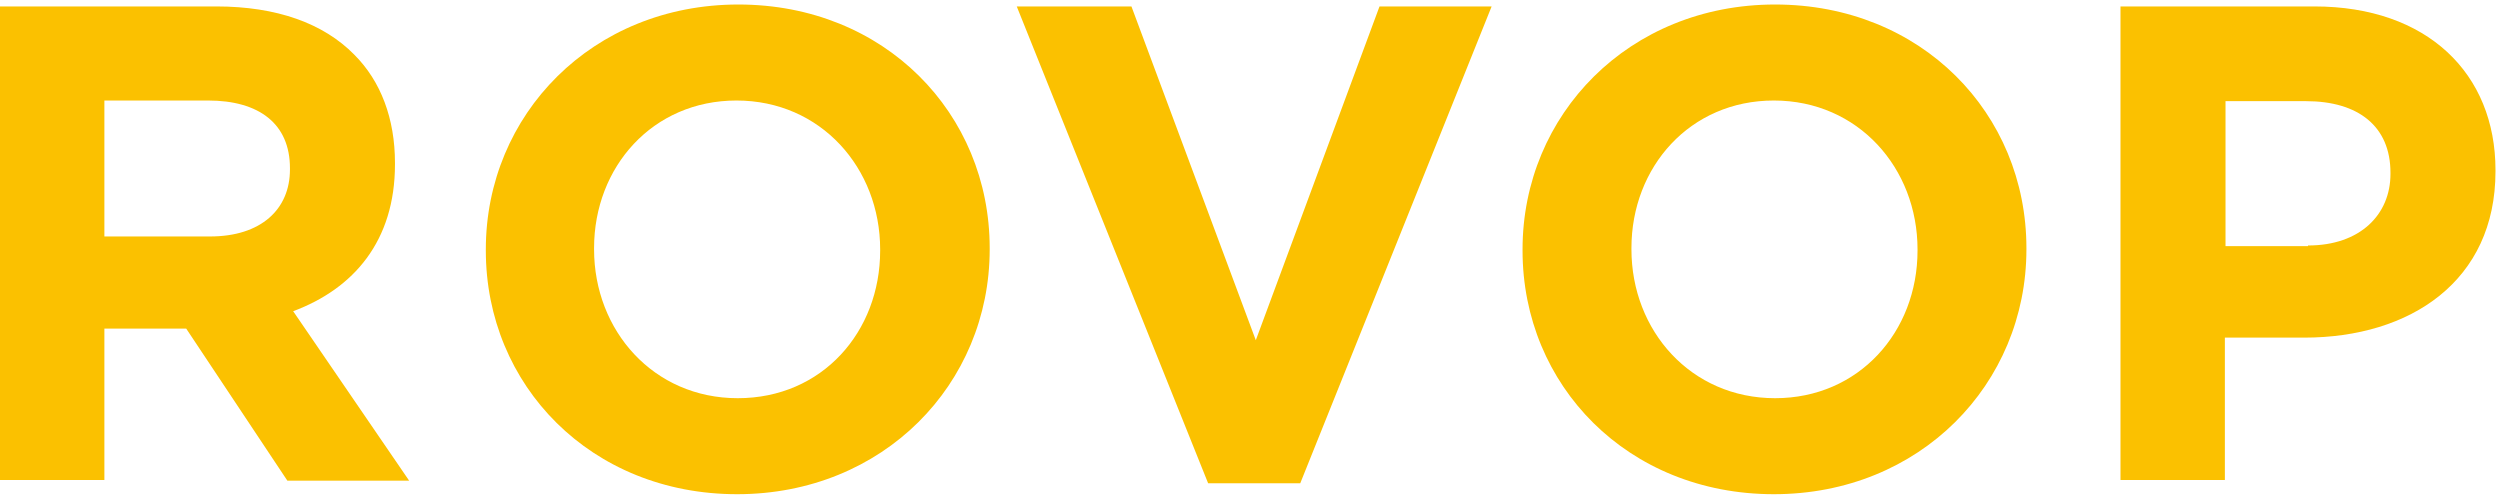
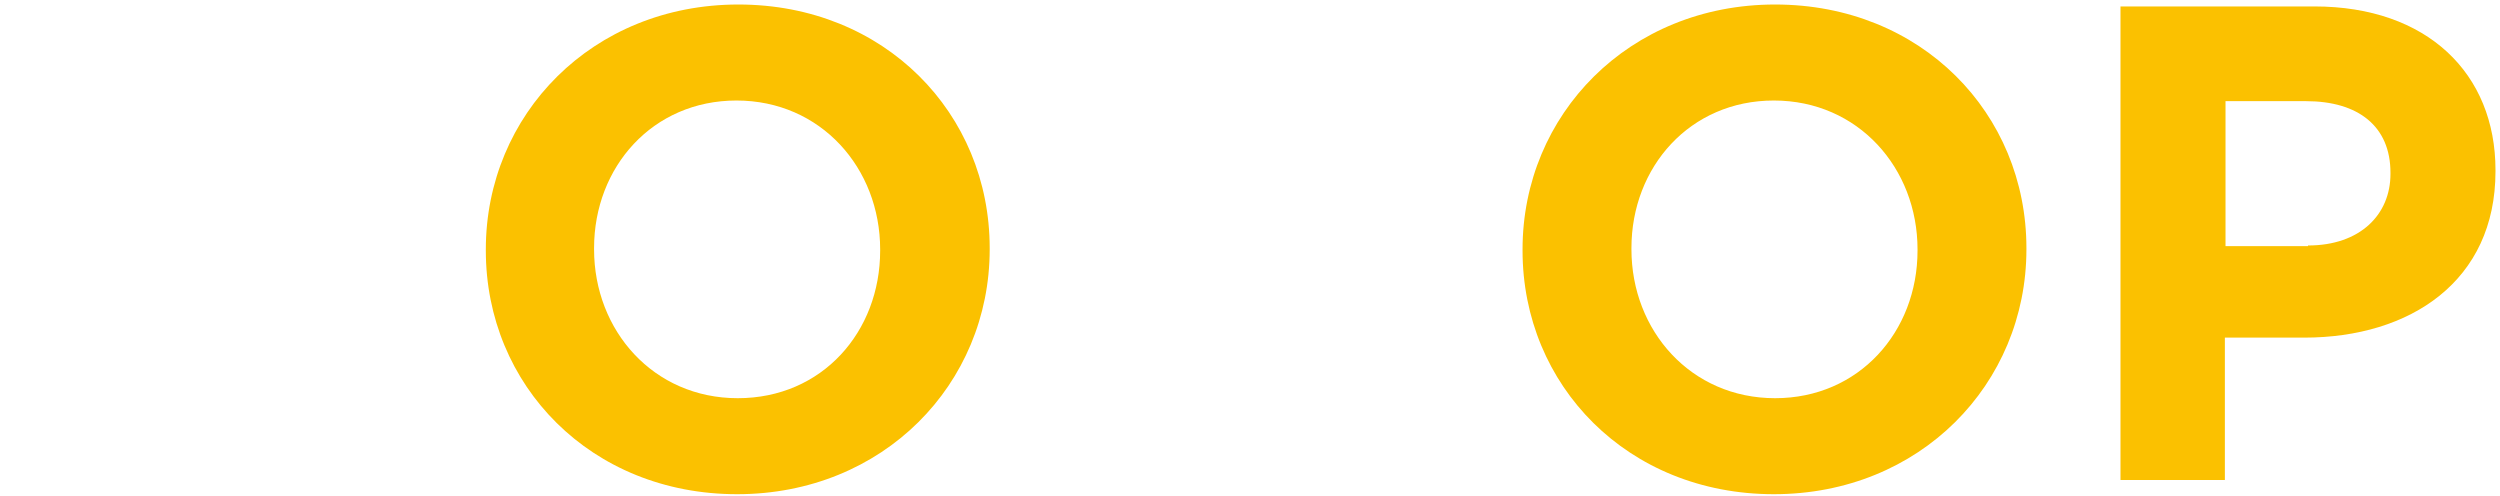
<svg xmlns="http://www.w3.org/2000/svg" width="388px" height="77px" viewBox="0 0 388 77" version="1.1">
  <title>logo</title>
  <desc>Created with Sketch.</desc>
  <g id="Page-1" stroke="none" stroke-width="1" fill="none" fill-rule="evenodd">
    <g id="logo" fill="#FBC100" fill-rule="nonzero">
      <path d="M236.3,38.9 L236.3,38.7 C236.3,17.8 252.8,0.7 275.5,0.7 C298.2,0.7 314.5,17.6 314.5,38.5 L314.5,38.7 C314.5,59.6 298,76.7 275.3,76.7 C252.6,76.7 236.3,59.8 236.3,38.9 M297.6,38.9 L297.6,38.7 C297.6,26.1 288.4,15.6 275.3,15.6 C262.3,15.6 253.2,25.9 253.2,38.5 L253.2,38.7 C253.2,51.3 262.4,61.8 275.5,61.8 C288.5,61.8 297.6,51.5 297.6,38.9" id="Shape" />
-       <path d="M0,1 L33.6,1 C42.9,1 50.2,3.6 55,8.5 C59.1,12.6 61.3,18.4 61.3,25.3 L61.3,25.5 C61.3,37.4 54.9,44.8 45.5,48.3 L63.5,74.6 L44.6,74.6 L28.9,51 L16.2,51 L16.2,74.5 L0,74.5 L0,1 Z M32.6,36.7 C40.5,36.7 45,32.5 45,26.3 L45,26.1 C45,19.2 40.2,15.6 32.3,15.6 L16.2,15.6 L16.2,36.7 L32.6,36.7 Z" id="Shape" />
      <path d="M75.4,38.9 L75.4,38.7 C75.4,17.8 91.9,0.7 114.6,0.7 C137.3,0.7 153.6,17.6 153.6,38.5 L153.6,38.7 C153.6,59.6 137.1,76.7 114.4,76.7 C91.7,76.7 75.4,59.8 75.4,38.9 M136.6,38.9 L136.6,38.7 C136.6,26.1 127.4,15.6 114.3,15.6 C101.3,15.6 92.2,25.9 92.2,38.5 L92.2,38.7 C92.2,51.3 101.4,61.8 114.5,61.8 C127.6,61.8 136.6,51.5 136.6,38.9" id="Shape" />
-       <polygon id="Path" points="157.8 1 175.6 1 194.9 52.8 214.1 1 231.5 1 201.8 75 187.5 75" />
      <path d="M329.2,1 L359.2,1 C376.7,1 387.3,11.4 387.3,26.4 L387.3,26.6 C387.3,43.6 374.1,52.4 357.6,52.4 L345.3,52.4 L345.3,74.5 L329.1,74.5 L329.1,1 L329.2,1 Z M358.2,38.1 C366.3,38.1 371,33.3 371,27 L371,26.8 C371,19.6 366,15.7 357.9,15.7 L345.4,15.7 L345.4,38.2 L358.2,38.2 L358.2,38.1 Z" id="Shape" />
    </g>
  </g>
</svg>